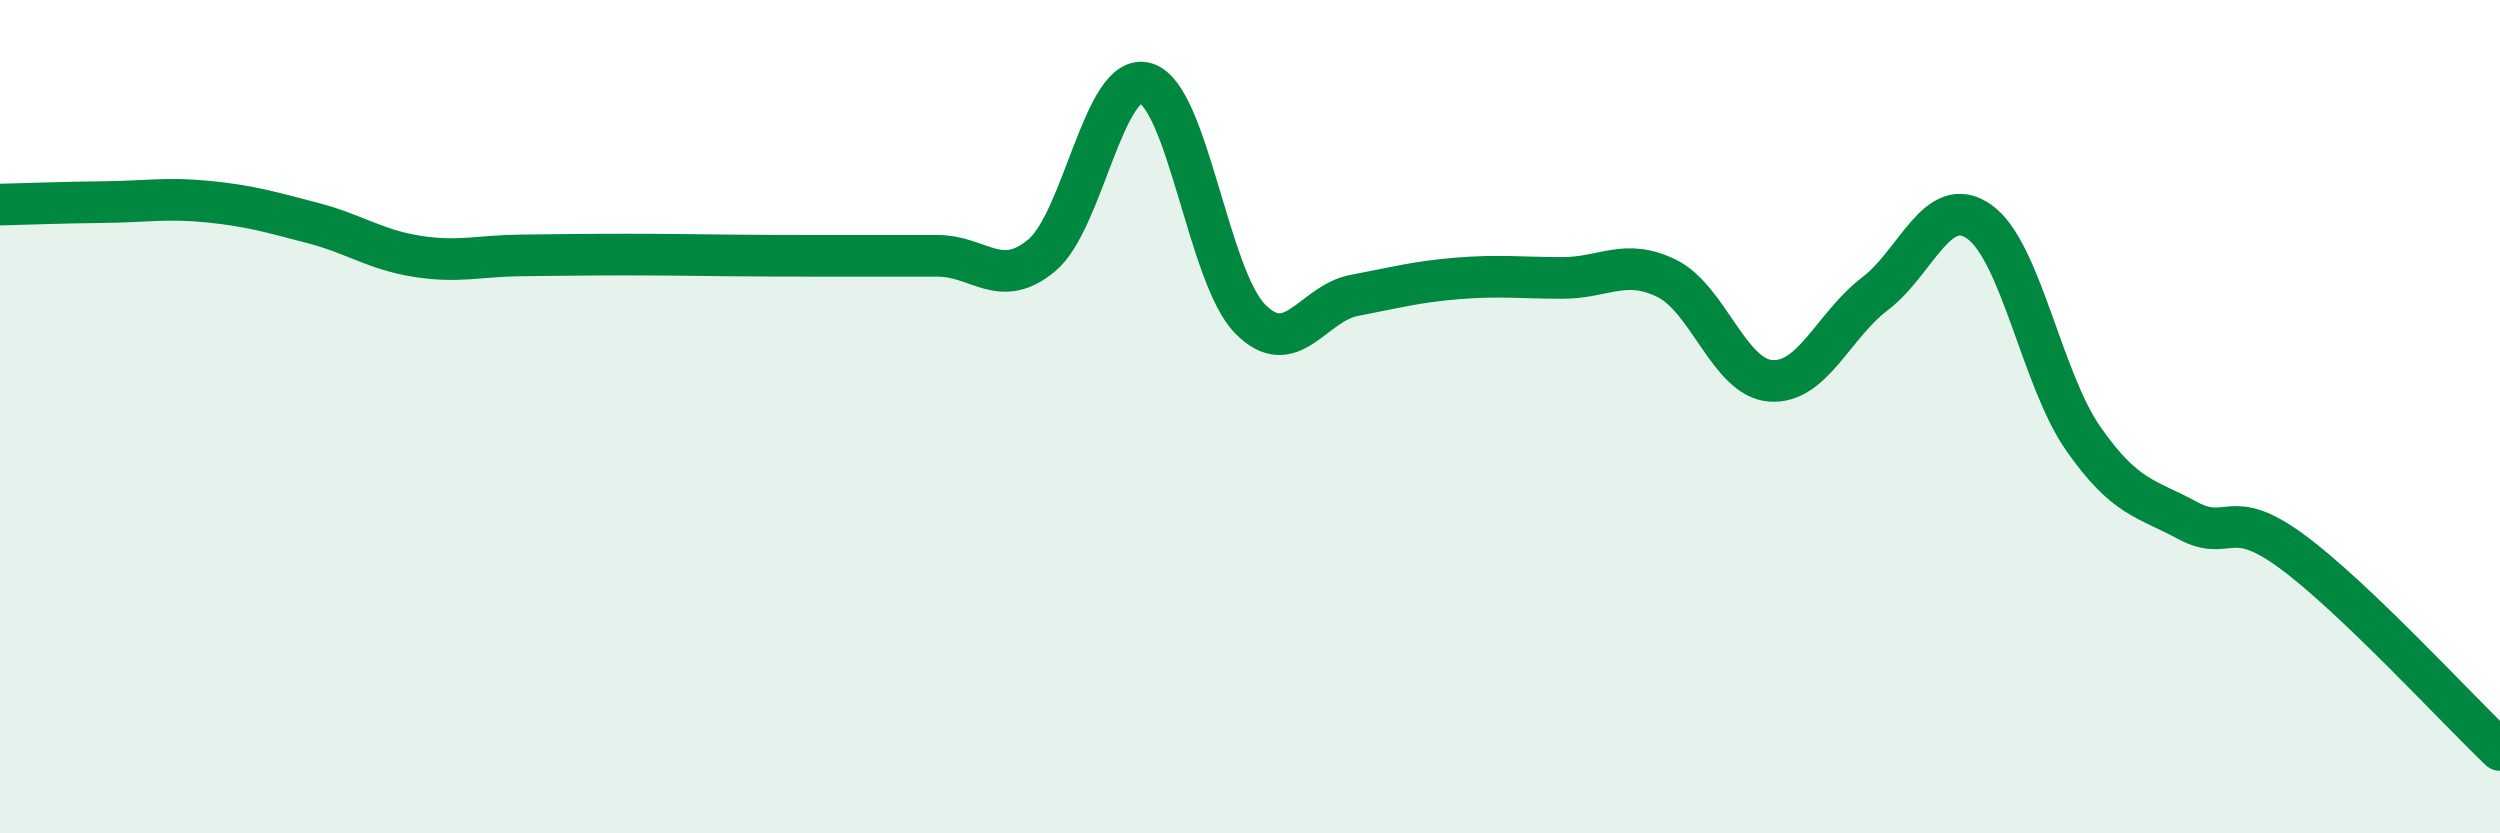
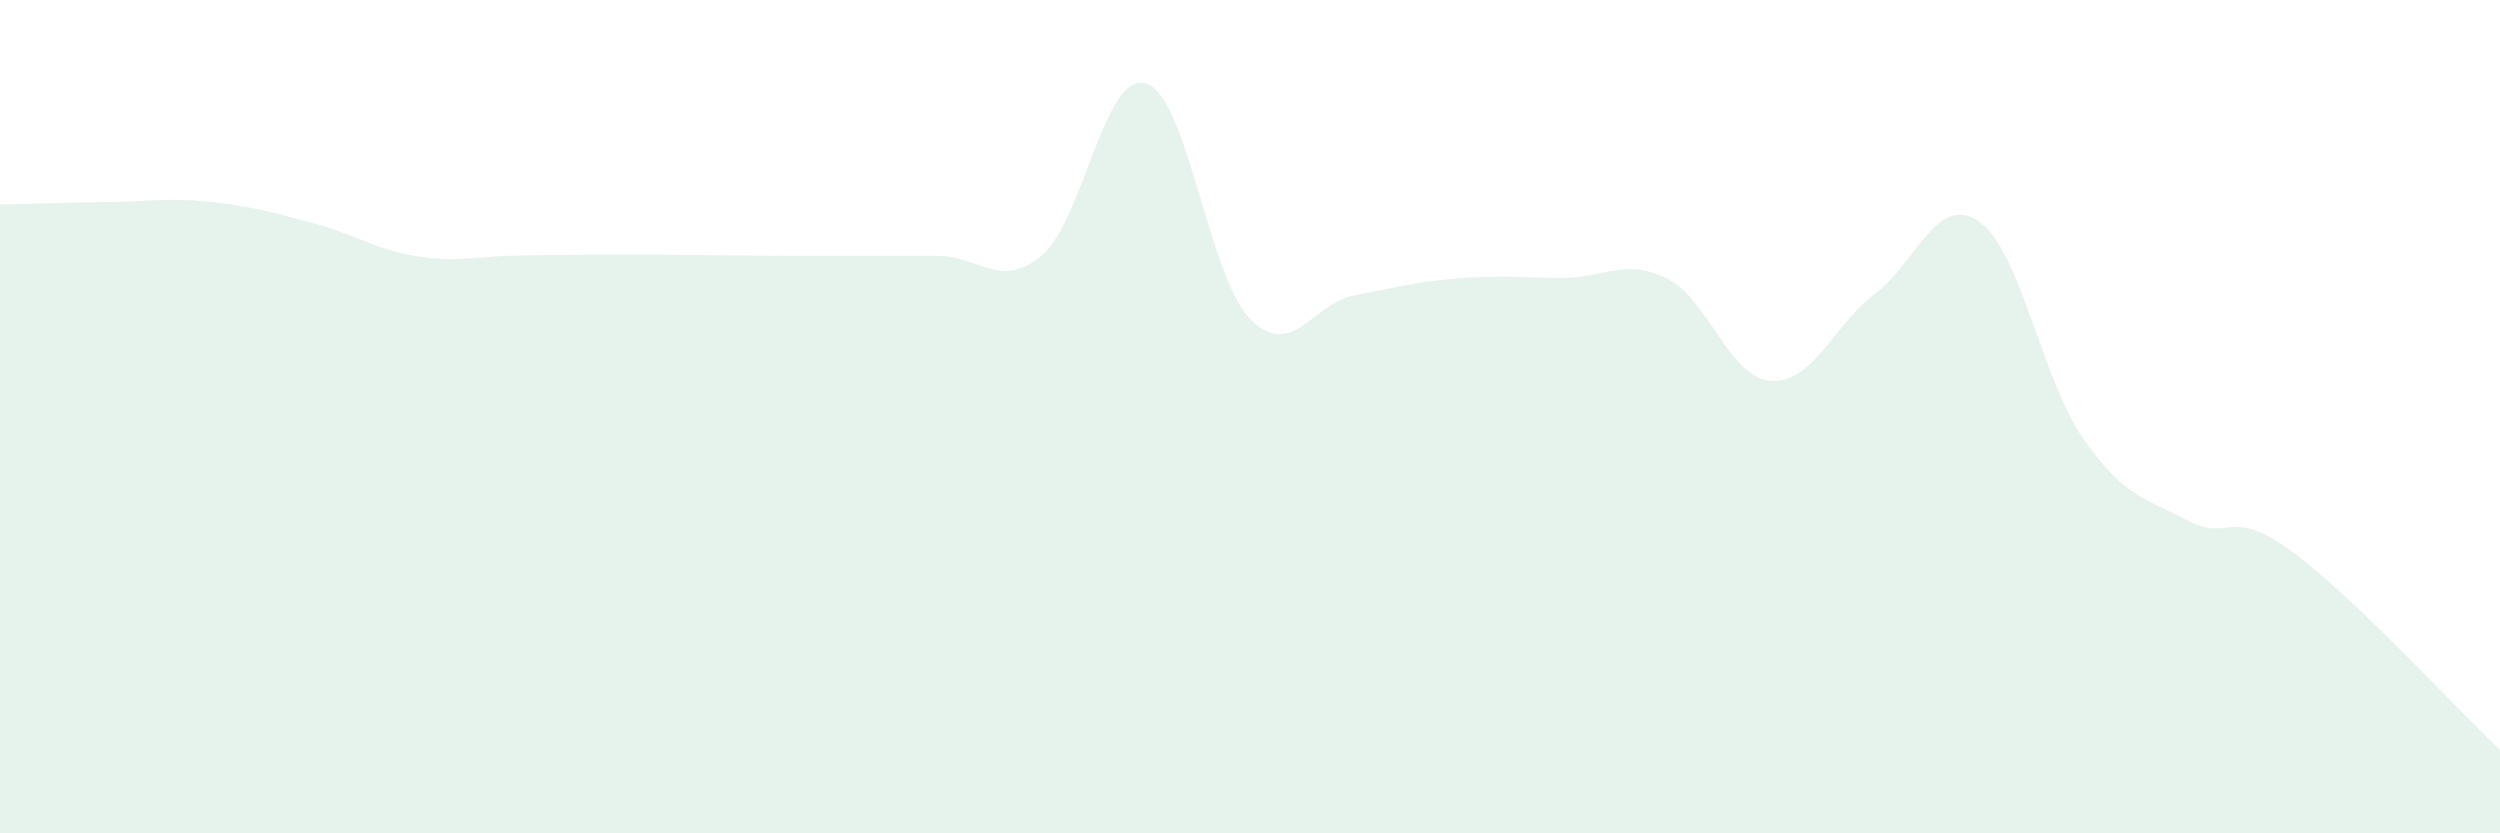
<svg xmlns="http://www.w3.org/2000/svg" width="60" height="20" viewBox="0 0 60 20">
  <path d="M 0,4.91 C 0.5,4.9 1.5,4.86 2.5,4.85 C 3.5,4.84 4,4.74 5,4.84 C 6,4.94 6.5,5.09 7.5,5.35 C 8.5,5.61 9,5.99 10,6.15 C 11,6.31 11.5,6.14 12.5,6.13 C 13.5,6.12 14,6.11 15,6.11 C 16,6.11 16.5,6.12 17.5,6.13 C 18.5,6.14 19,6.14 20,6.14 C 21,6.14 21.5,6.14 22.5,6.14 C 23.5,6.14 24,6.96 25,6.13 C 26,5.3 26.5,1.7 27.5,2 C 28.5,2.3 29,6.63 30,7.65 C 31,8.67 31.5,7.28 32.5,7.09 C 33.5,6.9 34,6.76 35,6.68 C 36,6.6 36.5,6.67 37.5,6.67 C 38.5,6.67 39,6.19 40,6.68 C 41,7.17 41.5,9.07 42.5,9.14 C 43.5,9.21 44,7.81 45,7.05 C 46,6.29 46.5,4.62 47.5,5.32 C 48.5,6.02 49,9.1 50,10.53 C 51,11.96 51.5,11.95 52.5,12.49 C 53.5,13.03 53.5,12.13 55,13.23 C 56.5,14.33 59,17.05 60,18L60 20L0 20Z" fill="#008740" opacity="0.1" stroke-linecap="round" stroke-linejoin="round" />
-   <path d="M 0,4.91 C 0.5,4.9 1.5,4.86 2.5,4.85 C 3.5,4.84 4,4.74 5,4.84 C 6,4.94 6.5,5.09 7.5,5.35 C 8.5,5.61 9,5.99 10,6.15 C 11,6.31 11.5,6.14 12.5,6.13 C 13.5,6.12 14,6.11 15,6.11 C 16,6.11 16.5,6.12 17.5,6.13 C 18.5,6.14 19,6.14 20,6.14 C 21,6.14 21.5,6.14 22.5,6.14 C 23.5,6.14 24,6.96 25,6.13 C 26,5.3 26.5,1.7 27.5,2 C 28.5,2.3 29,6.63 30,7.65 C 31,8.67 31.5,7.28 32.5,7.09 C 33.5,6.9 34,6.76 35,6.68 C 36,6.6 36.5,6.67 37.5,6.67 C 38.5,6.67 39,6.19 40,6.68 C 41,7.17 41.5,9.07 42.5,9.14 C 43.5,9.21 44,7.81 45,7.05 C 46,6.29 46.5,4.62 47.5,5.32 C 48.5,6.02 49,9.1 50,10.53 C 51,11.96 51.5,11.95 52.5,12.49 C 53.5,13.03 53.5,12.13 55,13.23 C 56.5,14.33 59,17.05 60,18" stroke="#008740" stroke-width="1" fill="none" stroke-linecap="round" stroke-linejoin="round" />
</svg>